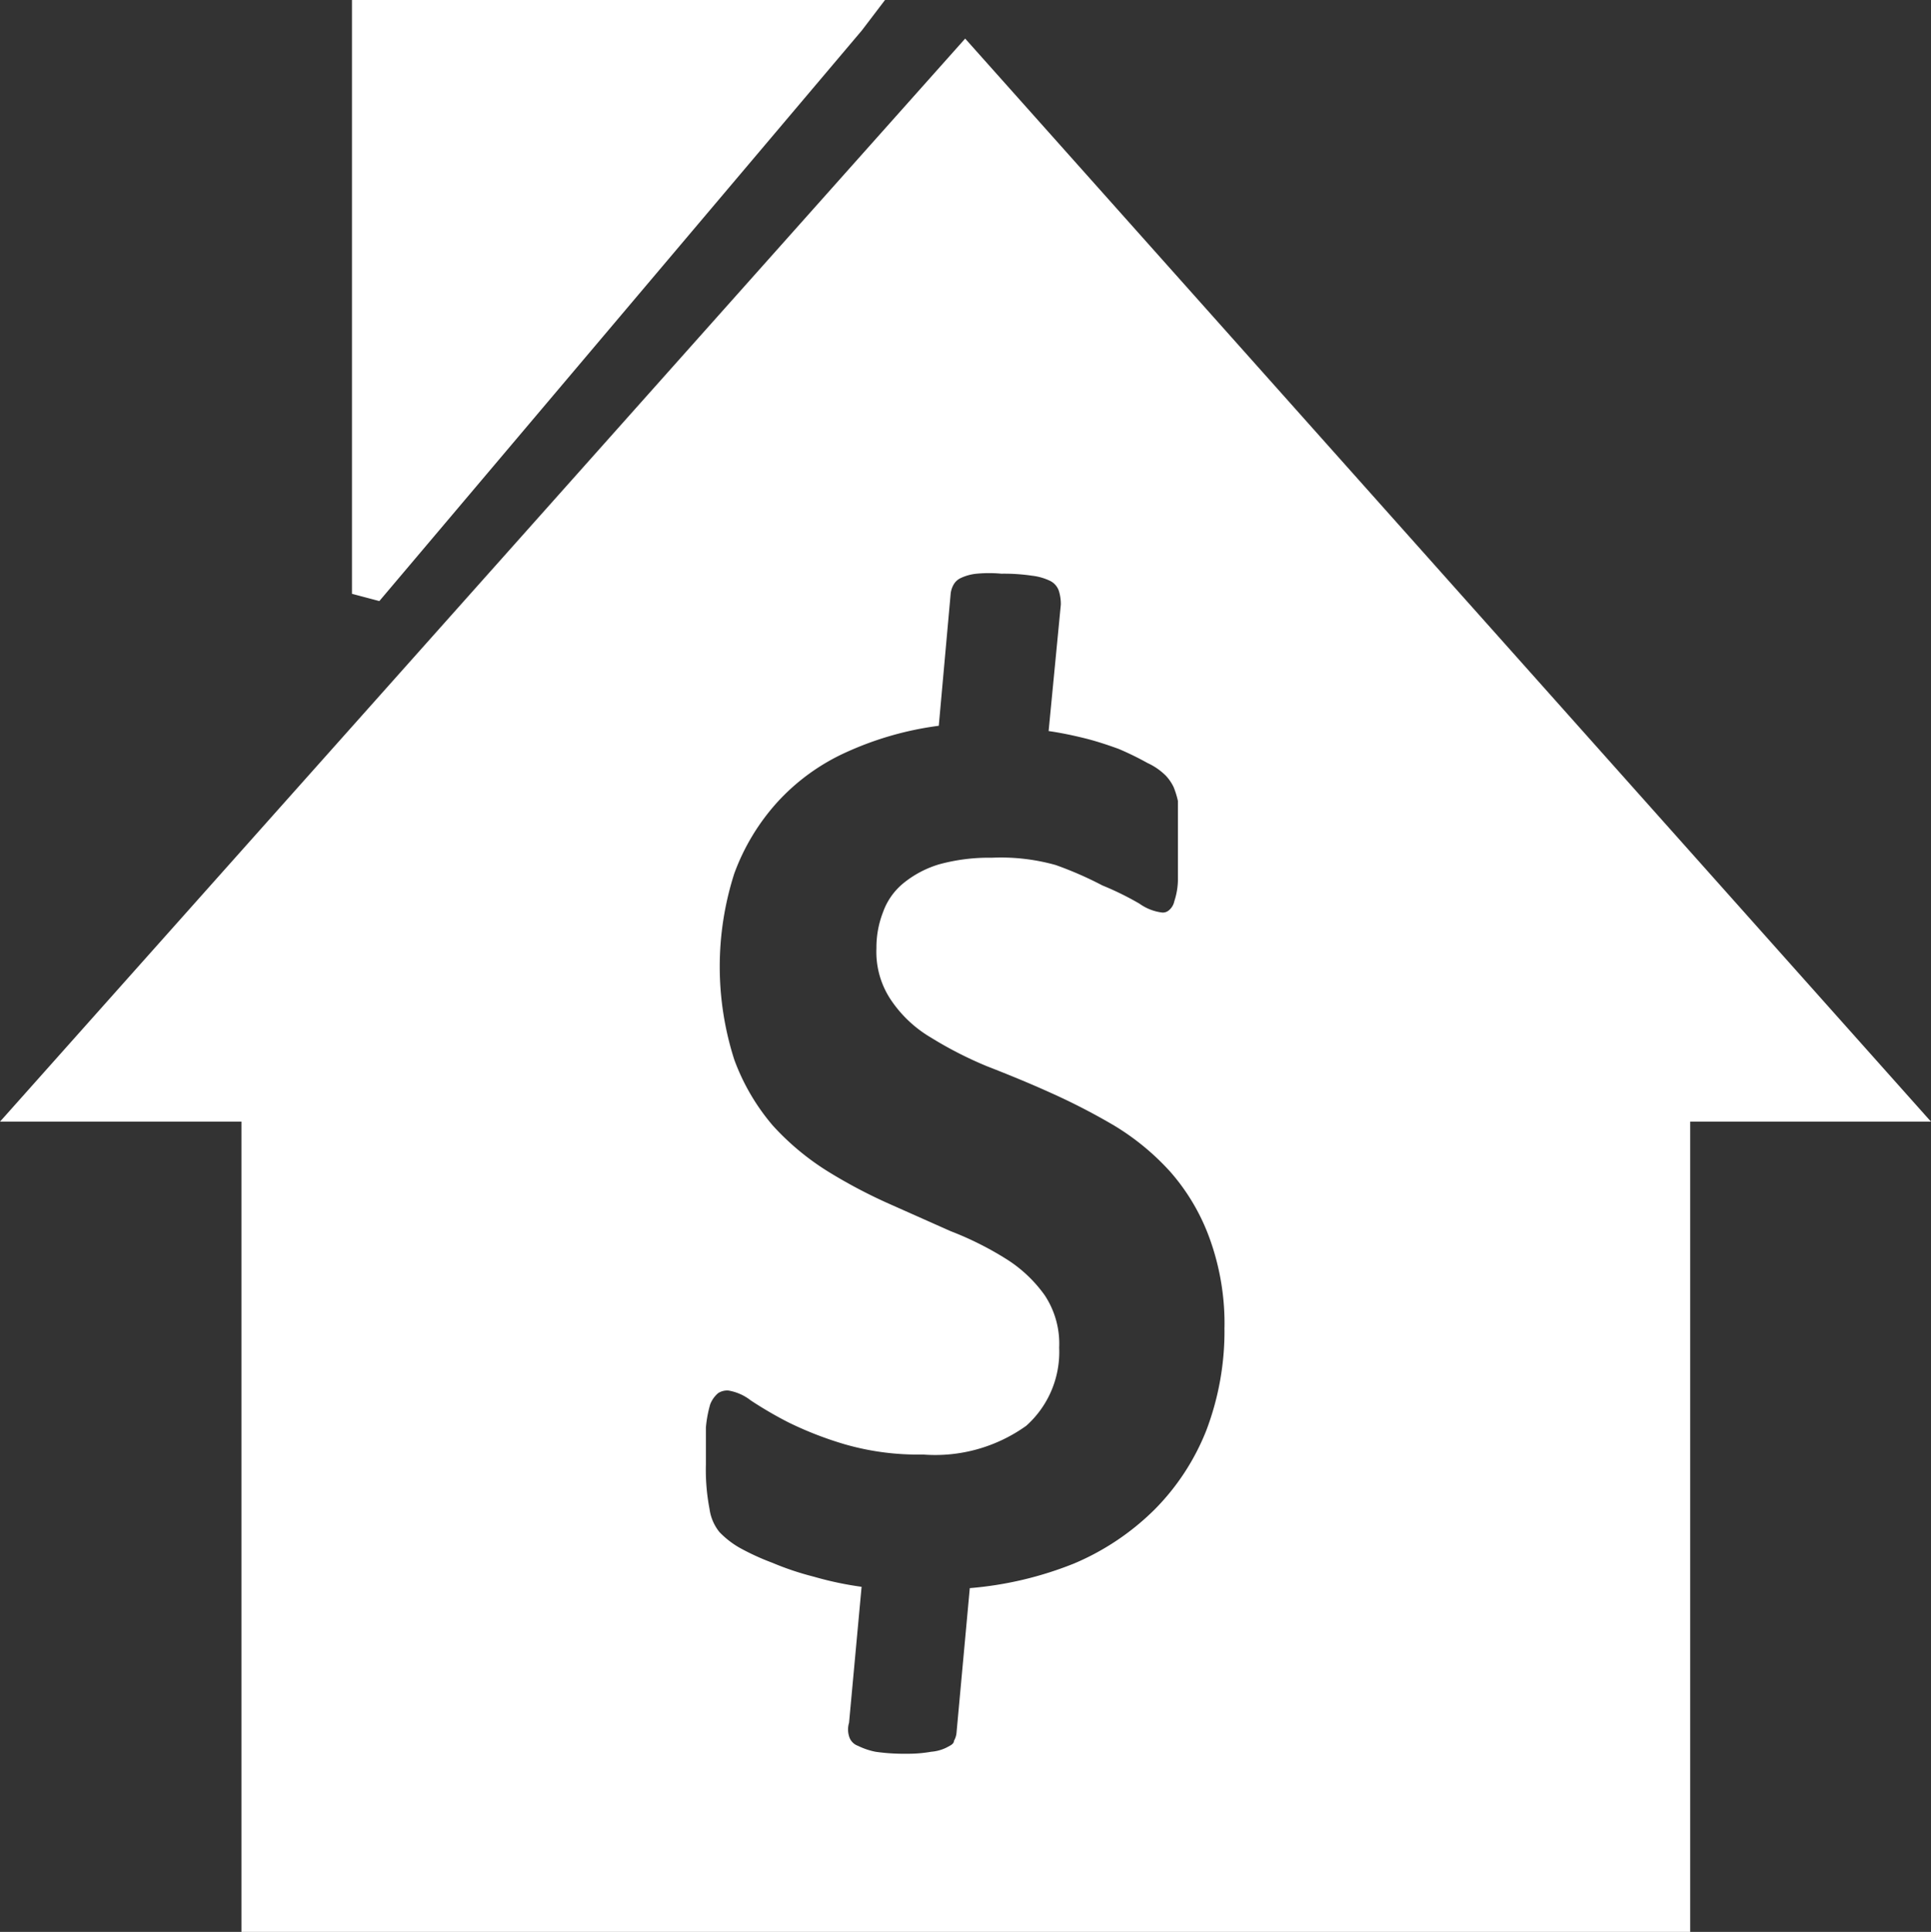
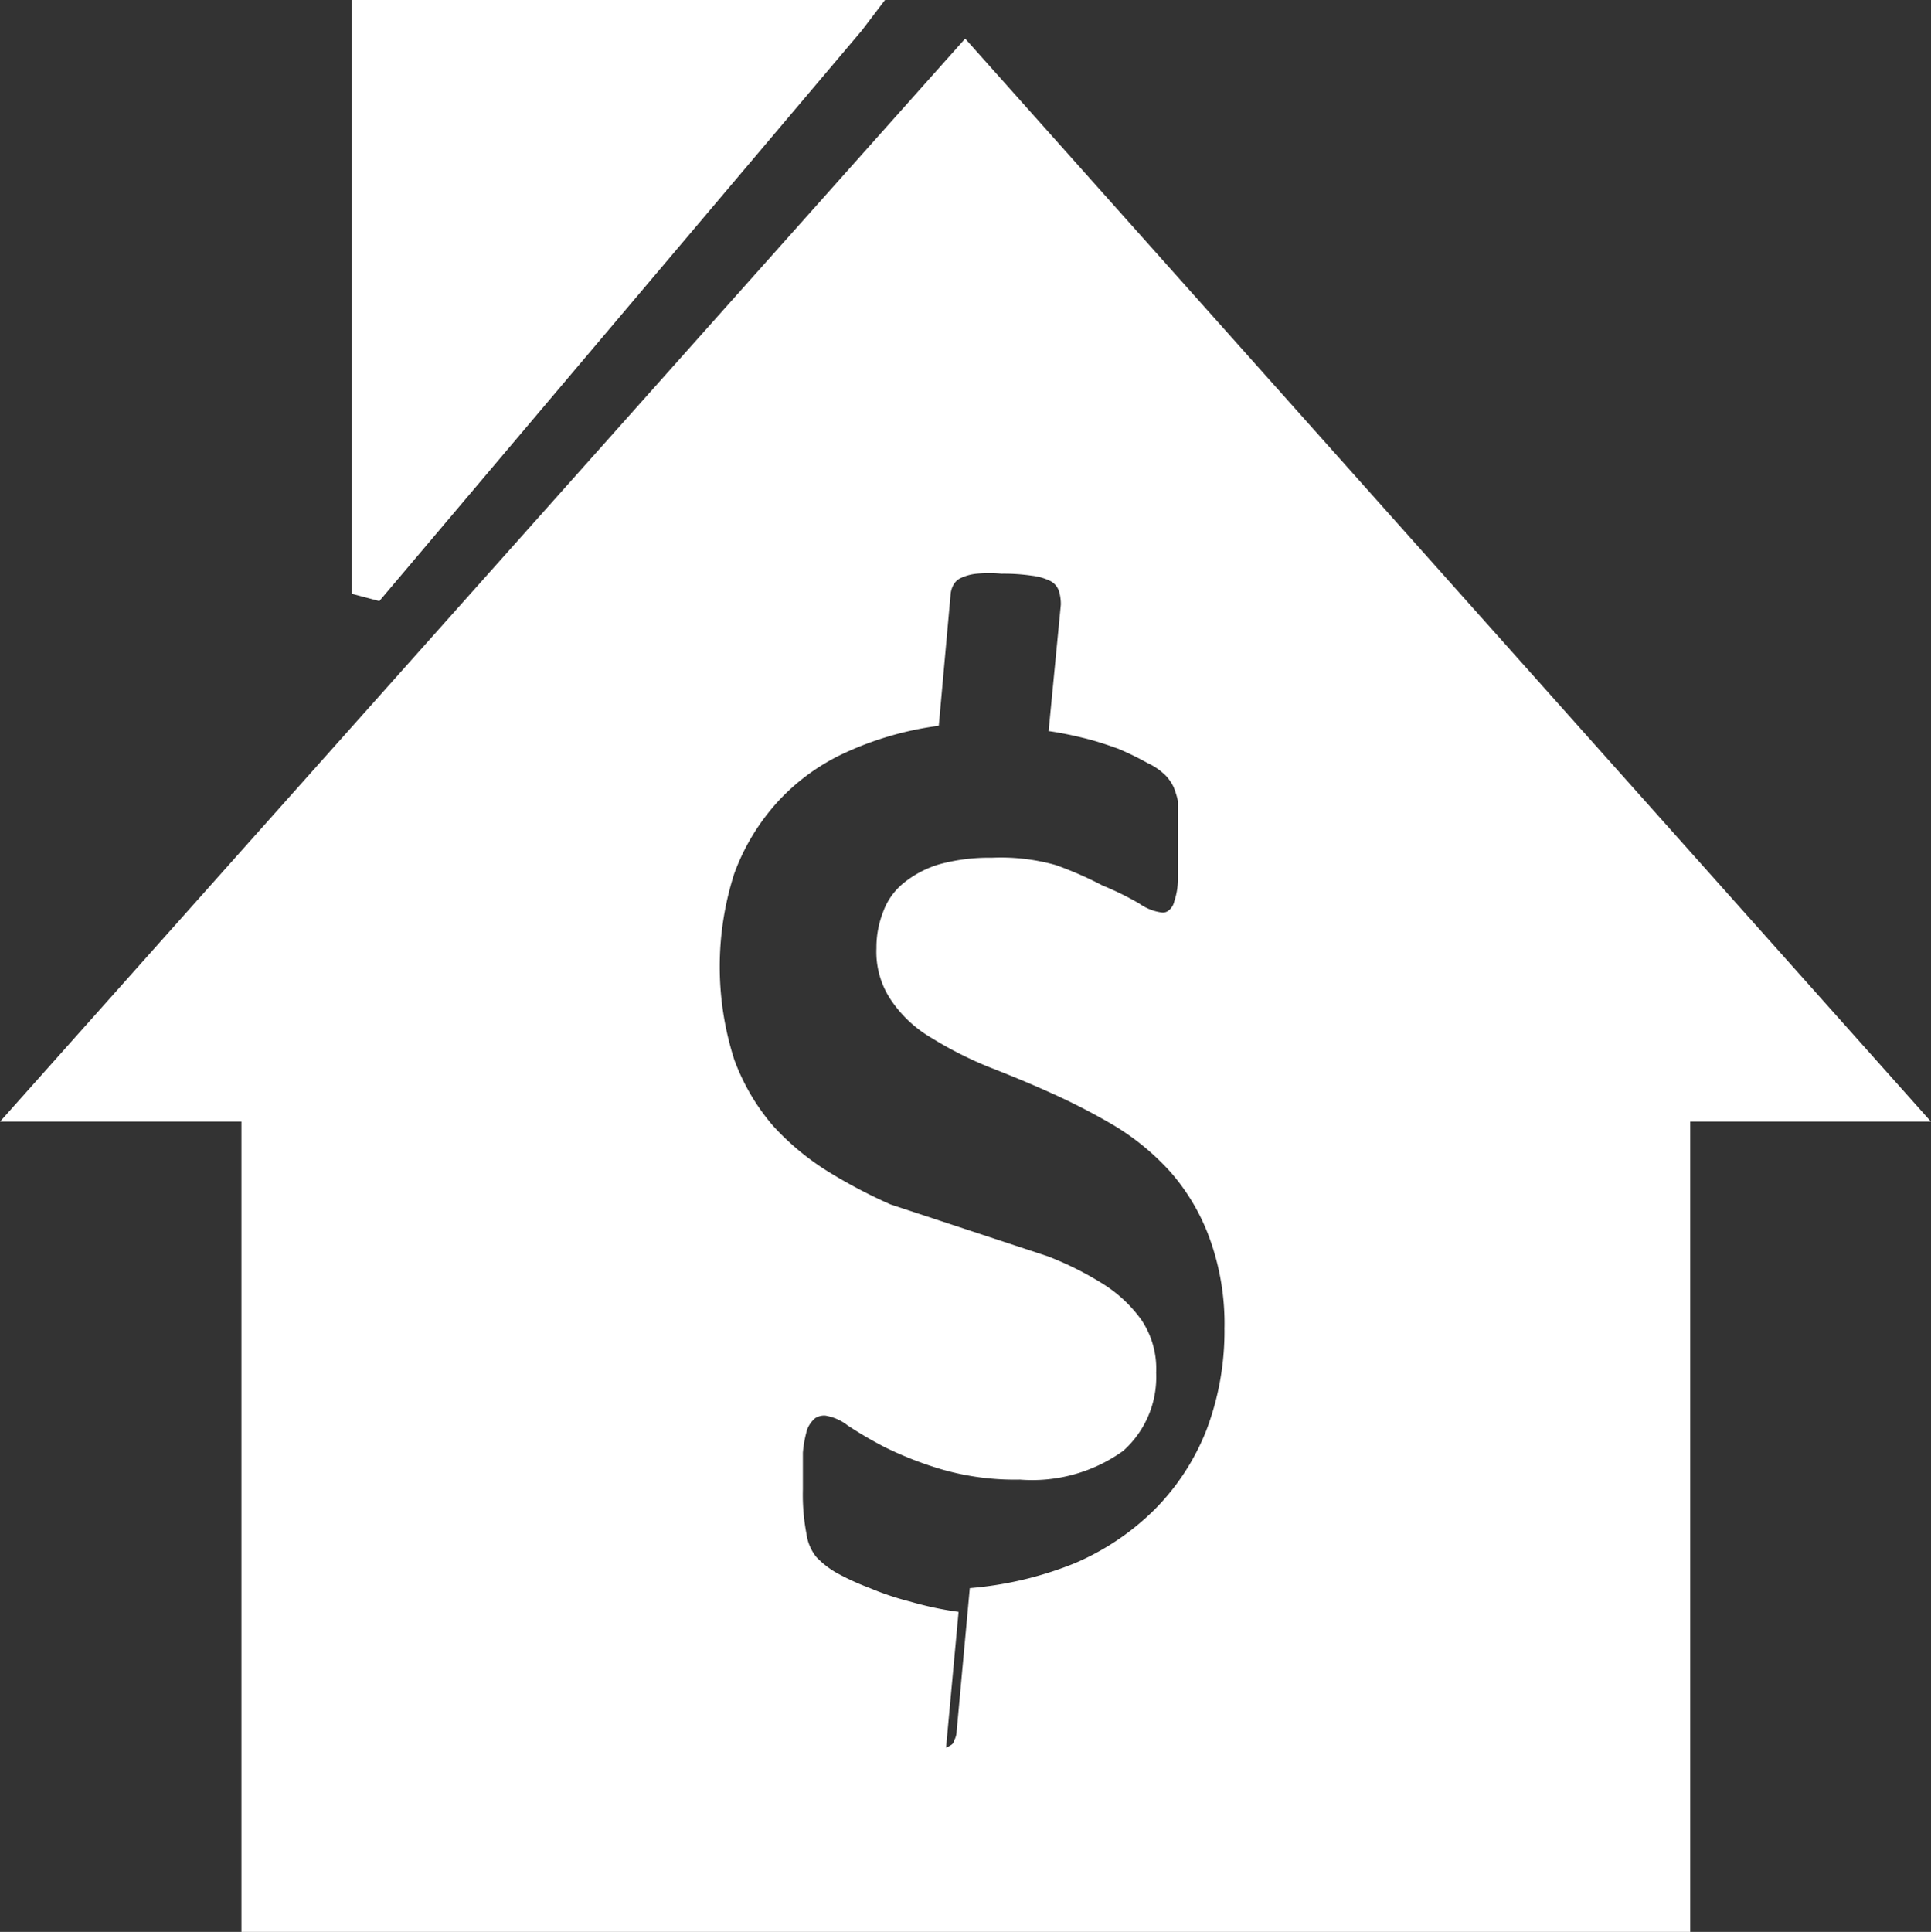
<svg xmlns="http://www.w3.org/2000/svg" viewBox="0 0 58.54 58.56">
  <rect x="0" y="0" width="58.54" height="58.56" fill="#333333" stroke="none" />
  <defs>
    <style>.cls-1{fill:#fff;fill-rule:evenodd;}</style>
  </defs>
  <g id="Layer_2" data-name="Layer 2">
    <g id="_18" data-name="18">
-       <path class="cls-1" d="M11.15,0H26.83l-.7.92L11.5,18.22,10.67,18V0ZM7.32,58.56H51.24V34h7.3L29.26,1.17,0,34H7.32Zm29.8-18.35a8.46,8.46,0,0,1-.55,3.15A7.11,7.11,0,0,1,35,45.76a7.74,7.74,0,0,1-2.43,1.63,10.83,10.83,0,0,1-3.17.75L29,52.5a.61.61,0,0,1-.08.27c0,.1-.13.15-.24.21a1.28,1.28,0,0,1-.45.12,4,4,0,0,1-.75.06,5.91,5.91,0,0,1-.94-.06,2.17,2.17,0,0,1-.53-.18.43.43,0,0,1-.27-.29.7.7,0,0,1,0-.41l.38-4.12a10.15,10.15,0,0,1-1.46-.31,8.7,8.7,0,0,1-1.25-.42,7.39,7.39,0,0,1-1-.46,2.72,2.72,0,0,1-.6-.47,1.42,1.42,0,0,1-.3-.7,6.28,6.28,0,0,1-.11-1.35c0-.44,0-.83,0-1.12a3.67,3.67,0,0,1,.13-.7.85.85,0,0,1,.24-.34.51.51,0,0,1,.31-.08,1.5,1.5,0,0,1,.68.3,11.84,11.84,0,0,0,1.15.67,10.8,10.8,0,0,0,1.7.66,8,8,0,0,0,2.37.31,4.74,4.74,0,0,0,3.13-.87,3,3,0,0,0,1-2.37,2.66,2.66,0,0,0-.44-1.59,4.12,4.12,0,0,0-1.17-1.1,9.75,9.75,0,0,0-1.68-.84L27,36.51a15.64,15.64,0,0,1-1.9-1,7.87,7.87,0,0,1-1.67-1.39,6.52,6.52,0,0,1-1.17-2,9.25,9.25,0,0,1,0-5.64,6.6,6.6,0,0,1,1.32-2.18,6.38,6.38,0,0,1,2.08-1.5A9.81,9.81,0,0,1,28.46,22L28.82,18a.71.71,0,0,1,.09-.28.48.48,0,0,1,.22-.2,1.45,1.45,0,0,1,.48-.13,4,4,0,0,1,.75,0,5.8,5.8,0,0,1,.92.06,1.72,1.72,0,0,1,.56.16.53.53,0,0,1,.26.3,1.33,1.33,0,0,1,.06.42l-.37,3.83c.35.05.69.12,1.06.21s.73.21,1.06.33a9,9,0,0,1,.88.43,1.91,1.91,0,0,1,.55.38,1.36,1.36,0,0,1,.24.35,2.64,2.64,0,0,1,.13.42c0,.16,0,.37,0,.6s0,.52,0,.81,0,.77,0,1a2.17,2.17,0,0,1-.11.63.48.48,0,0,1-.16.27.28.28,0,0,1-.22.07,1.5,1.5,0,0,1-.68-.27,9,9,0,0,0-1.12-.55A10.85,10.85,0,0,0,32,26.22,6.14,6.14,0,0,0,30.07,26a5.72,5.72,0,0,0-1.6.2,3.14,3.14,0,0,0-1.08.57,2,2,0,0,0-.62.88,2.94,2.94,0,0,0-.2,1.09,2.61,2.61,0,0,0,.46,1.6,3.75,3.75,0,0,0,1.19,1.11,11.75,11.75,0,0,0,1.7.87c.64.25,1.28.51,1.92.8a19.5,19.5,0,0,1,1.94,1,7.55,7.55,0,0,1,1.69,1.39,6.3,6.3,0,0,1,1.19,2,7.57,7.57,0,0,1,.46,2.8Z" />
+       <path class="cls-1" d="M11.15,0H26.83l-.7.92L11.5,18.22,10.67,18V0ZM7.32,58.56H51.24V34h7.3L29.26,1.17,0,34H7.32Zm29.8-18.35a8.46,8.46,0,0,1-.55,3.15A7.11,7.11,0,0,1,35,45.76a7.74,7.74,0,0,1-2.43,1.63,10.83,10.83,0,0,1-3.17.75L29,52.5a.61.61,0,0,1-.08.27c0,.1-.13.15-.24.21l.38-4.12a10.15,10.15,0,0,1-1.46-.31,8.7,8.7,0,0,1-1.25-.42,7.39,7.39,0,0,1-1-.46,2.72,2.72,0,0,1-.6-.47,1.42,1.42,0,0,1-.3-.7,6.28,6.28,0,0,1-.11-1.35c0-.44,0-.83,0-1.12a3.67,3.67,0,0,1,.13-.7.85.85,0,0,1,.24-.34.51.51,0,0,1,.31-.08,1.5,1.5,0,0,1,.68.3,11.84,11.84,0,0,0,1.15.67,10.8,10.8,0,0,0,1.7.66,8,8,0,0,0,2.37.31,4.74,4.74,0,0,0,3.13-.87,3,3,0,0,0,1-2.37,2.66,2.66,0,0,0-.44-1.59,4.12,4.12,0,0,0-1.17-1.1,9.75,9.75,0,0,0-1.68-.84L27,36.51a15.64,15.64,0,0,1-1.9-1,7.87,7.87,0,0,1-1.67-1.39,6.52,6.52,0,0,1-1.17-2,9.25,9.25,0,0,1,0-5.64,6.6,6.6,0,0,1,1.32-2.18,6.38,6.38,0,0,1,2.08-1.5A9.81,9.81,0,0,1,28.46,22L28.82,18a.71.71,0,0,1,.09-.28.48.48,0,0,1,.22-.2,1.45,1.45,0,0,1,.48-.13,4,4,0,0,1,.75,0,5.8,5.8,0,0,1,.92.06,1.72,1.72,0,0,1,.56.16.53.53,0,0,1,.26.3,1.33,1.33,0,0,1,.06.42l-.37,3.83c.35.05.69.12,1.06.21s.73.21,1.06.33a9,9,0,0,1,.88.43,1.91,1.91,0,0,1,.55.38,1.36,1.36,0,0,1,.24.35,2.64,2.64,0,0,1,.13.42c0,.16,0,.37,0,.6s0,.52,0,.81,0,.77,0,1a2.17,2.17,0,0,1-.11.63.48.48,0,0,1-.16.27.28.28,0,0,1-.22.07,1.5,1.5,0,0,1-.68-.27,9,9,0,0,0-1.12-.55A10.85,10.85,0,0,0,32,26.22,6.14,6.14,0,0,0,30.07,26a5.72,5.72,0,0,0-1.6.2,3.14,3.14,0,0,0-1.08.57,2,2,0,0,0-.62.88,2.94,2.94,0,0,0-.2,1.09,2.61,2.61,0,0,0,.46,1.6,3.75,3.75,0,0,0,1.19,1.11,11.75,11.75,0,0,0,1.7.87c.64.25,1.28.51,1.92.8a19.5,19.5,0,0,1,1.94,1,7.55,7.55,0,0,1,1.69,1.39,6.3,6.3,0,0,1,1.19,2,7.57,7.57,0,0,1,.46,2.8Z" />
    </g>
  </g>
</svg>